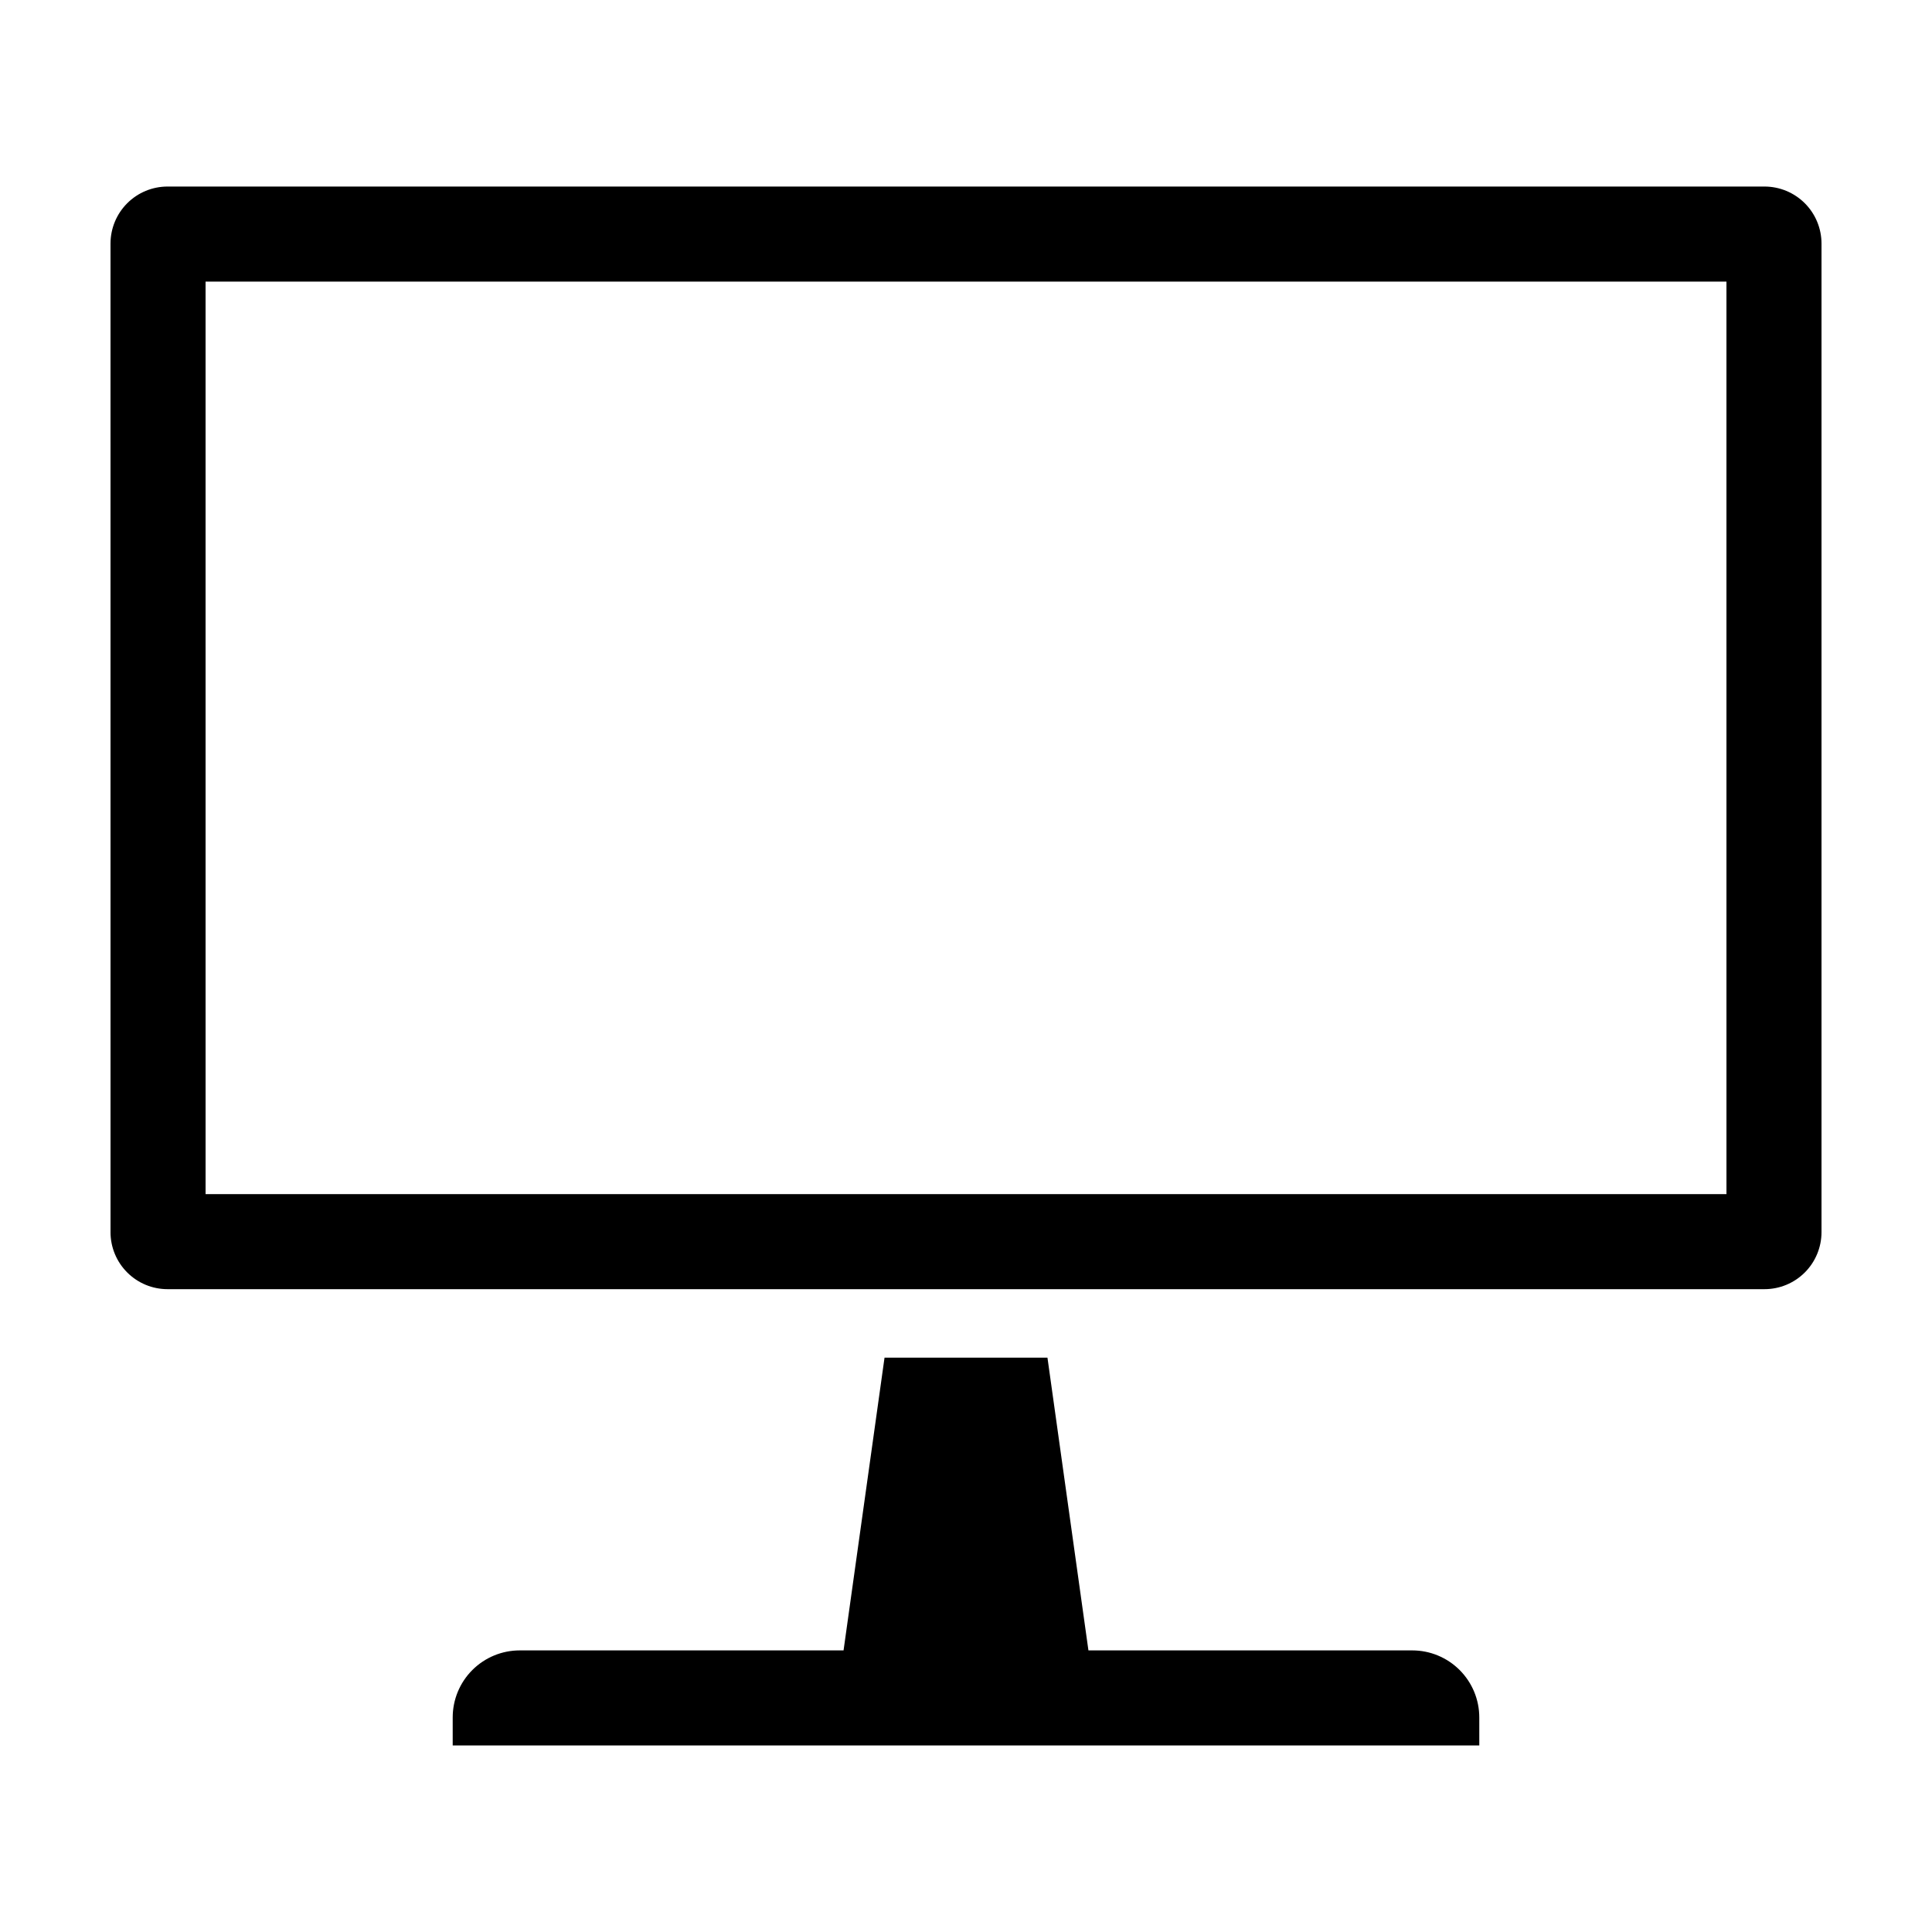
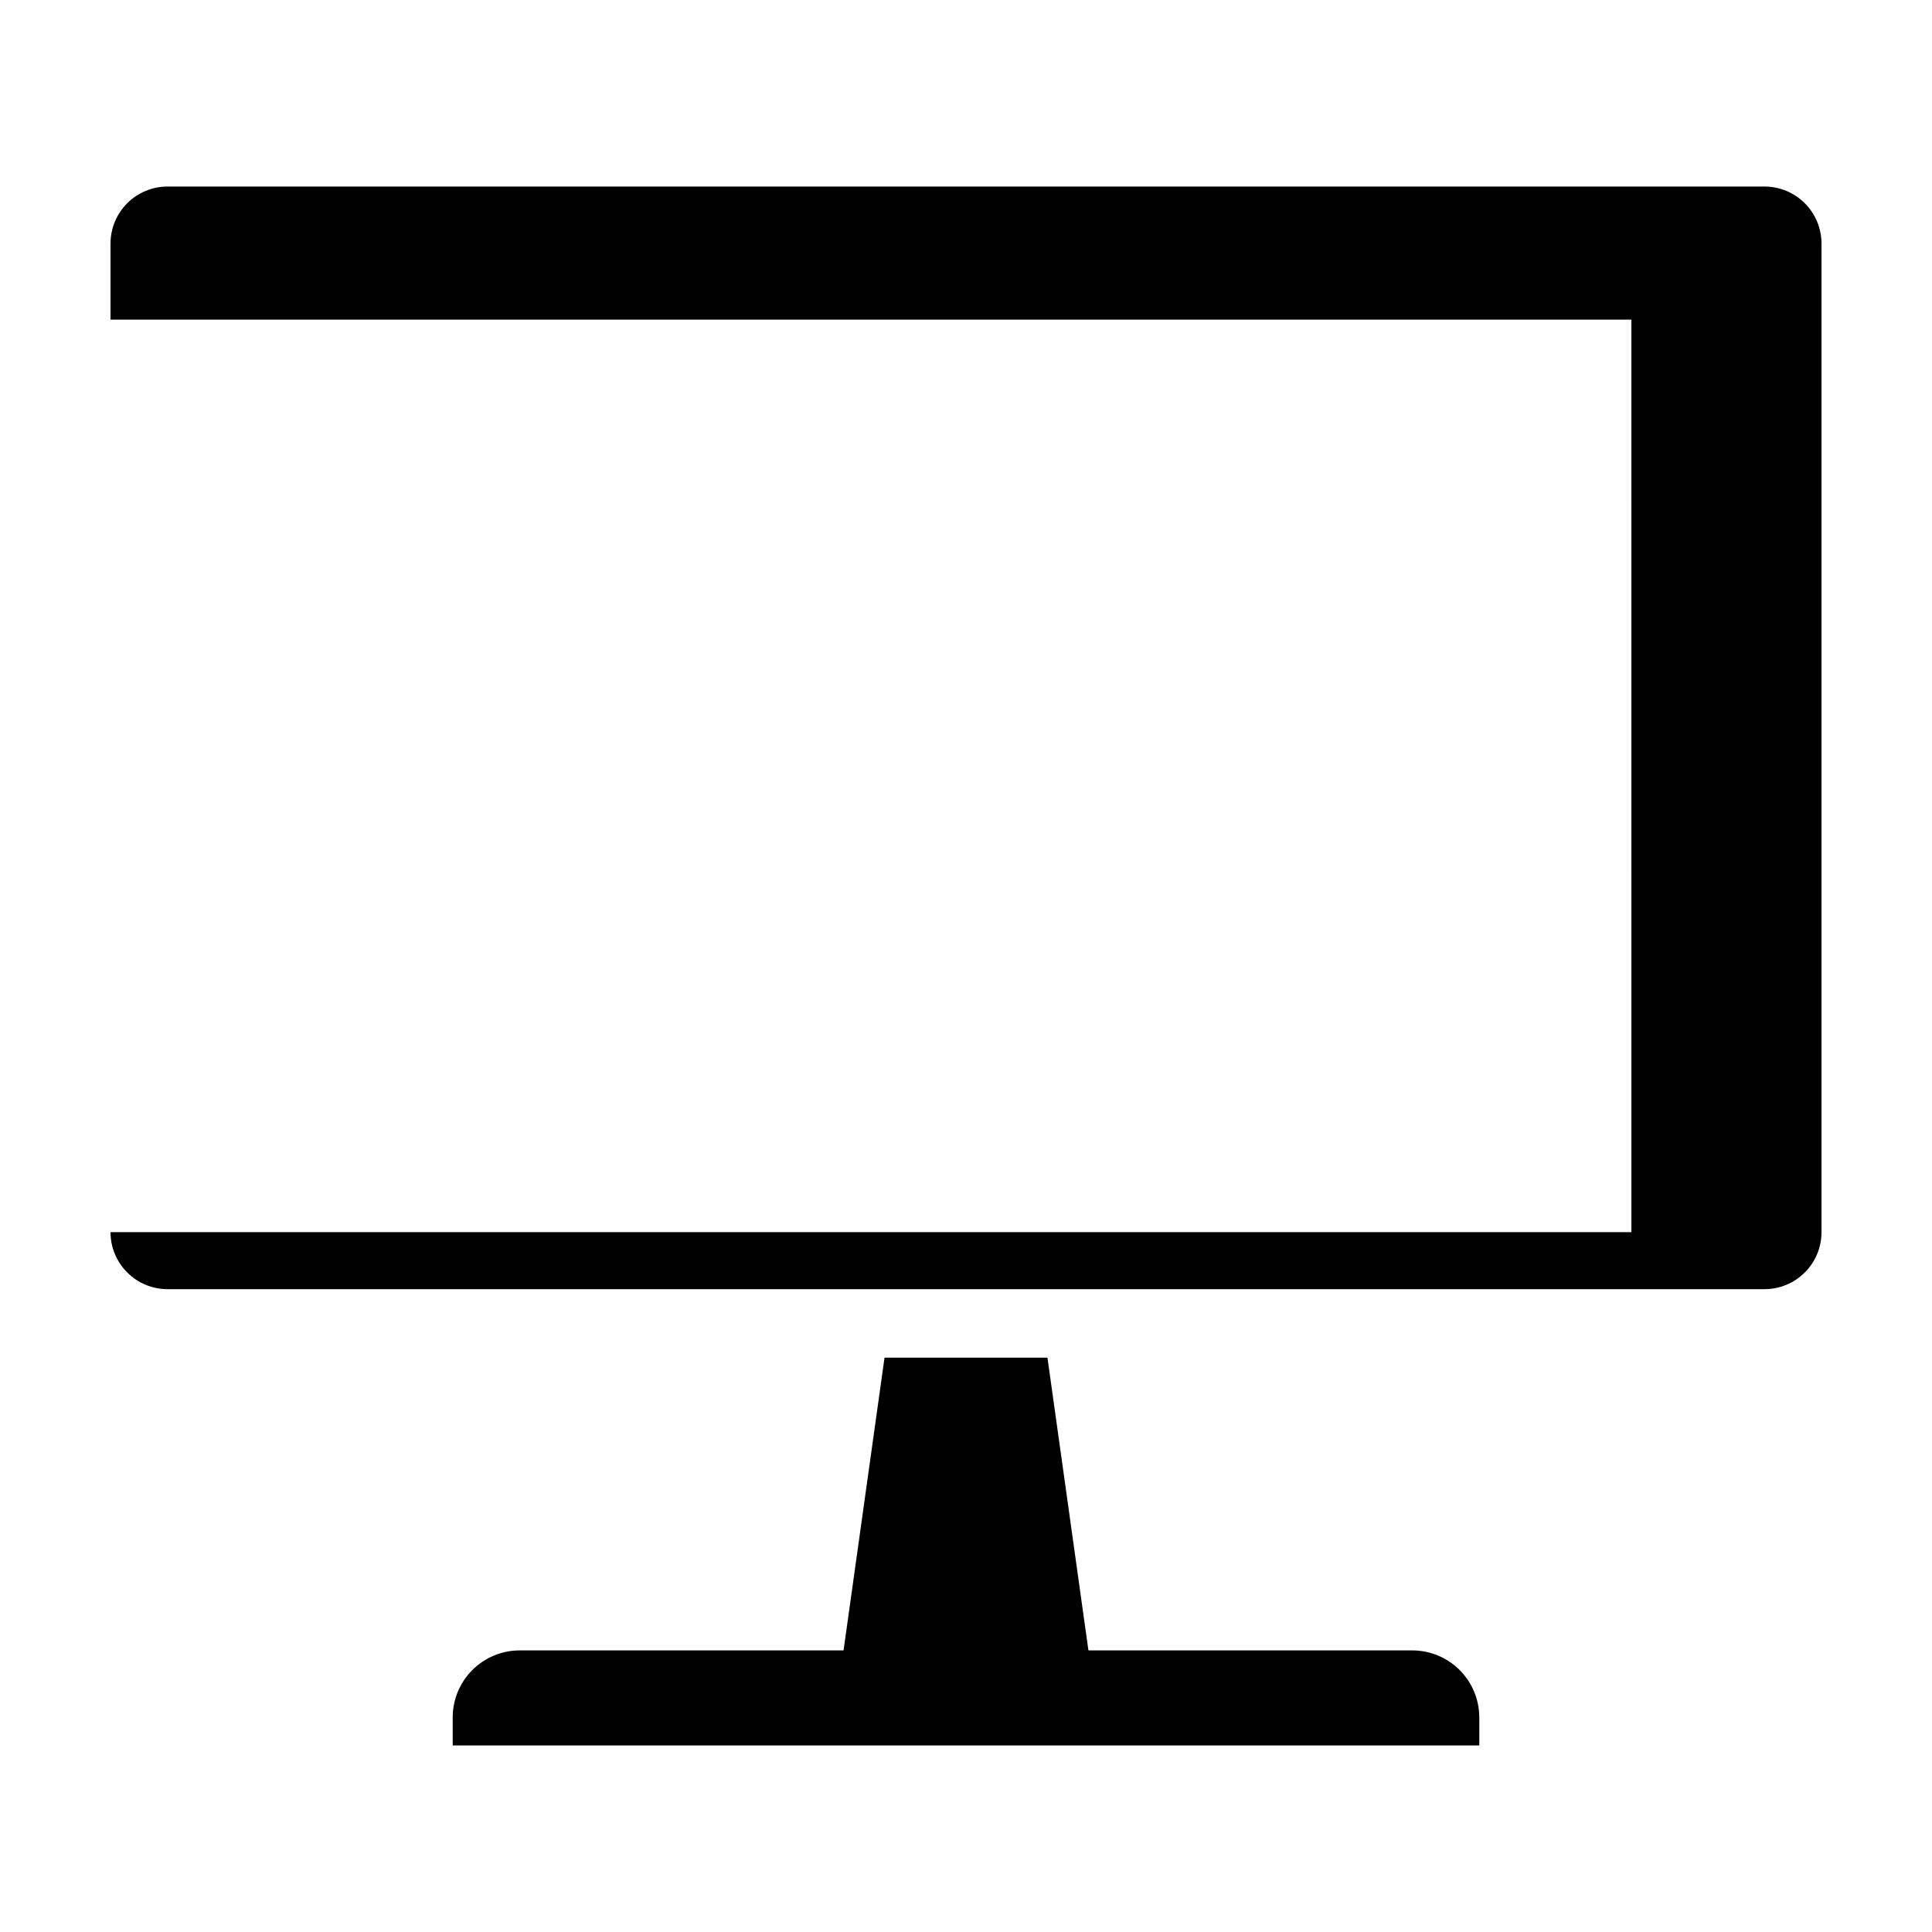
<svg xmlns="http://www.w3.org/2000/svg" fill="#000000" width="800px" height="800px" version="1.1" viewBox="144 144 512 512">
-   <path d="m536.03 606.56h-272.06v-7.422c0-4.711 1.871-9.23 5.203-12.562s7.852-5.203 12.562-5.203h85.816l10.859-77.586h43.176l10.859 77.586h85.812c4.711 0 9.23 1.871 12.562 5.203 3.332 3.332 5.207 7.852 5.207 12.562zm-362.74-136.03-0.004-261.98c0-4.008 1.594-7.852 4.43-10.688 2.832-2.836 6.676-4.426 10.688-4.426h423.2c4.008 0 7.852 1.59 10.688 4.426 2.832 2.836 4.426 6.68 4.426 10.688v261.98c0 4.008-1.594 7.856-4.426 10.688-2.836 2.836-6.68 4.426-10.688 4.426h-423.2c-4.012 0-7.856-1.59-10.688-4.426-2.836-2.832-4.43-6.68-4.43-10.688zm25.191-10.078h403.05l-0.004-241.82h-403.05z" />
+   <path d="m536.03 606.56h-272.06v-7.422c0-4.711 1.871-9.23 5.203-12.562s7.852-5.203 12.562-5.203h85.816l10.859-77.586h43.176l10.859 77.586h85.812c4.711 0 9.23 1.871 12.562 5.203 3.332 3.332 5.207 7.852 5.207 12.562zm-362.74-136.03-0.004-261.98c0-4.008 1.594-7.852 4.43-10.688 2.832-2.836 6.676-4.426 10.688-4.426h423.2c4.008 0 7.852 1.59 10.688 4.426 2.832 2.836 4.426 6.68 4.426 10.688v261.98c0 4.008-1.594 7.856-4.426 10.688-2.836 2.836-6.68 4.426-10.688 4.426h-423.2c-4.012 0-7.856-1.59-10.688-4.426-2.836-2.832-4.43-6.68-4.43-10.688zh403.05l-0.004-241.82h-403.05z" />
</svg>